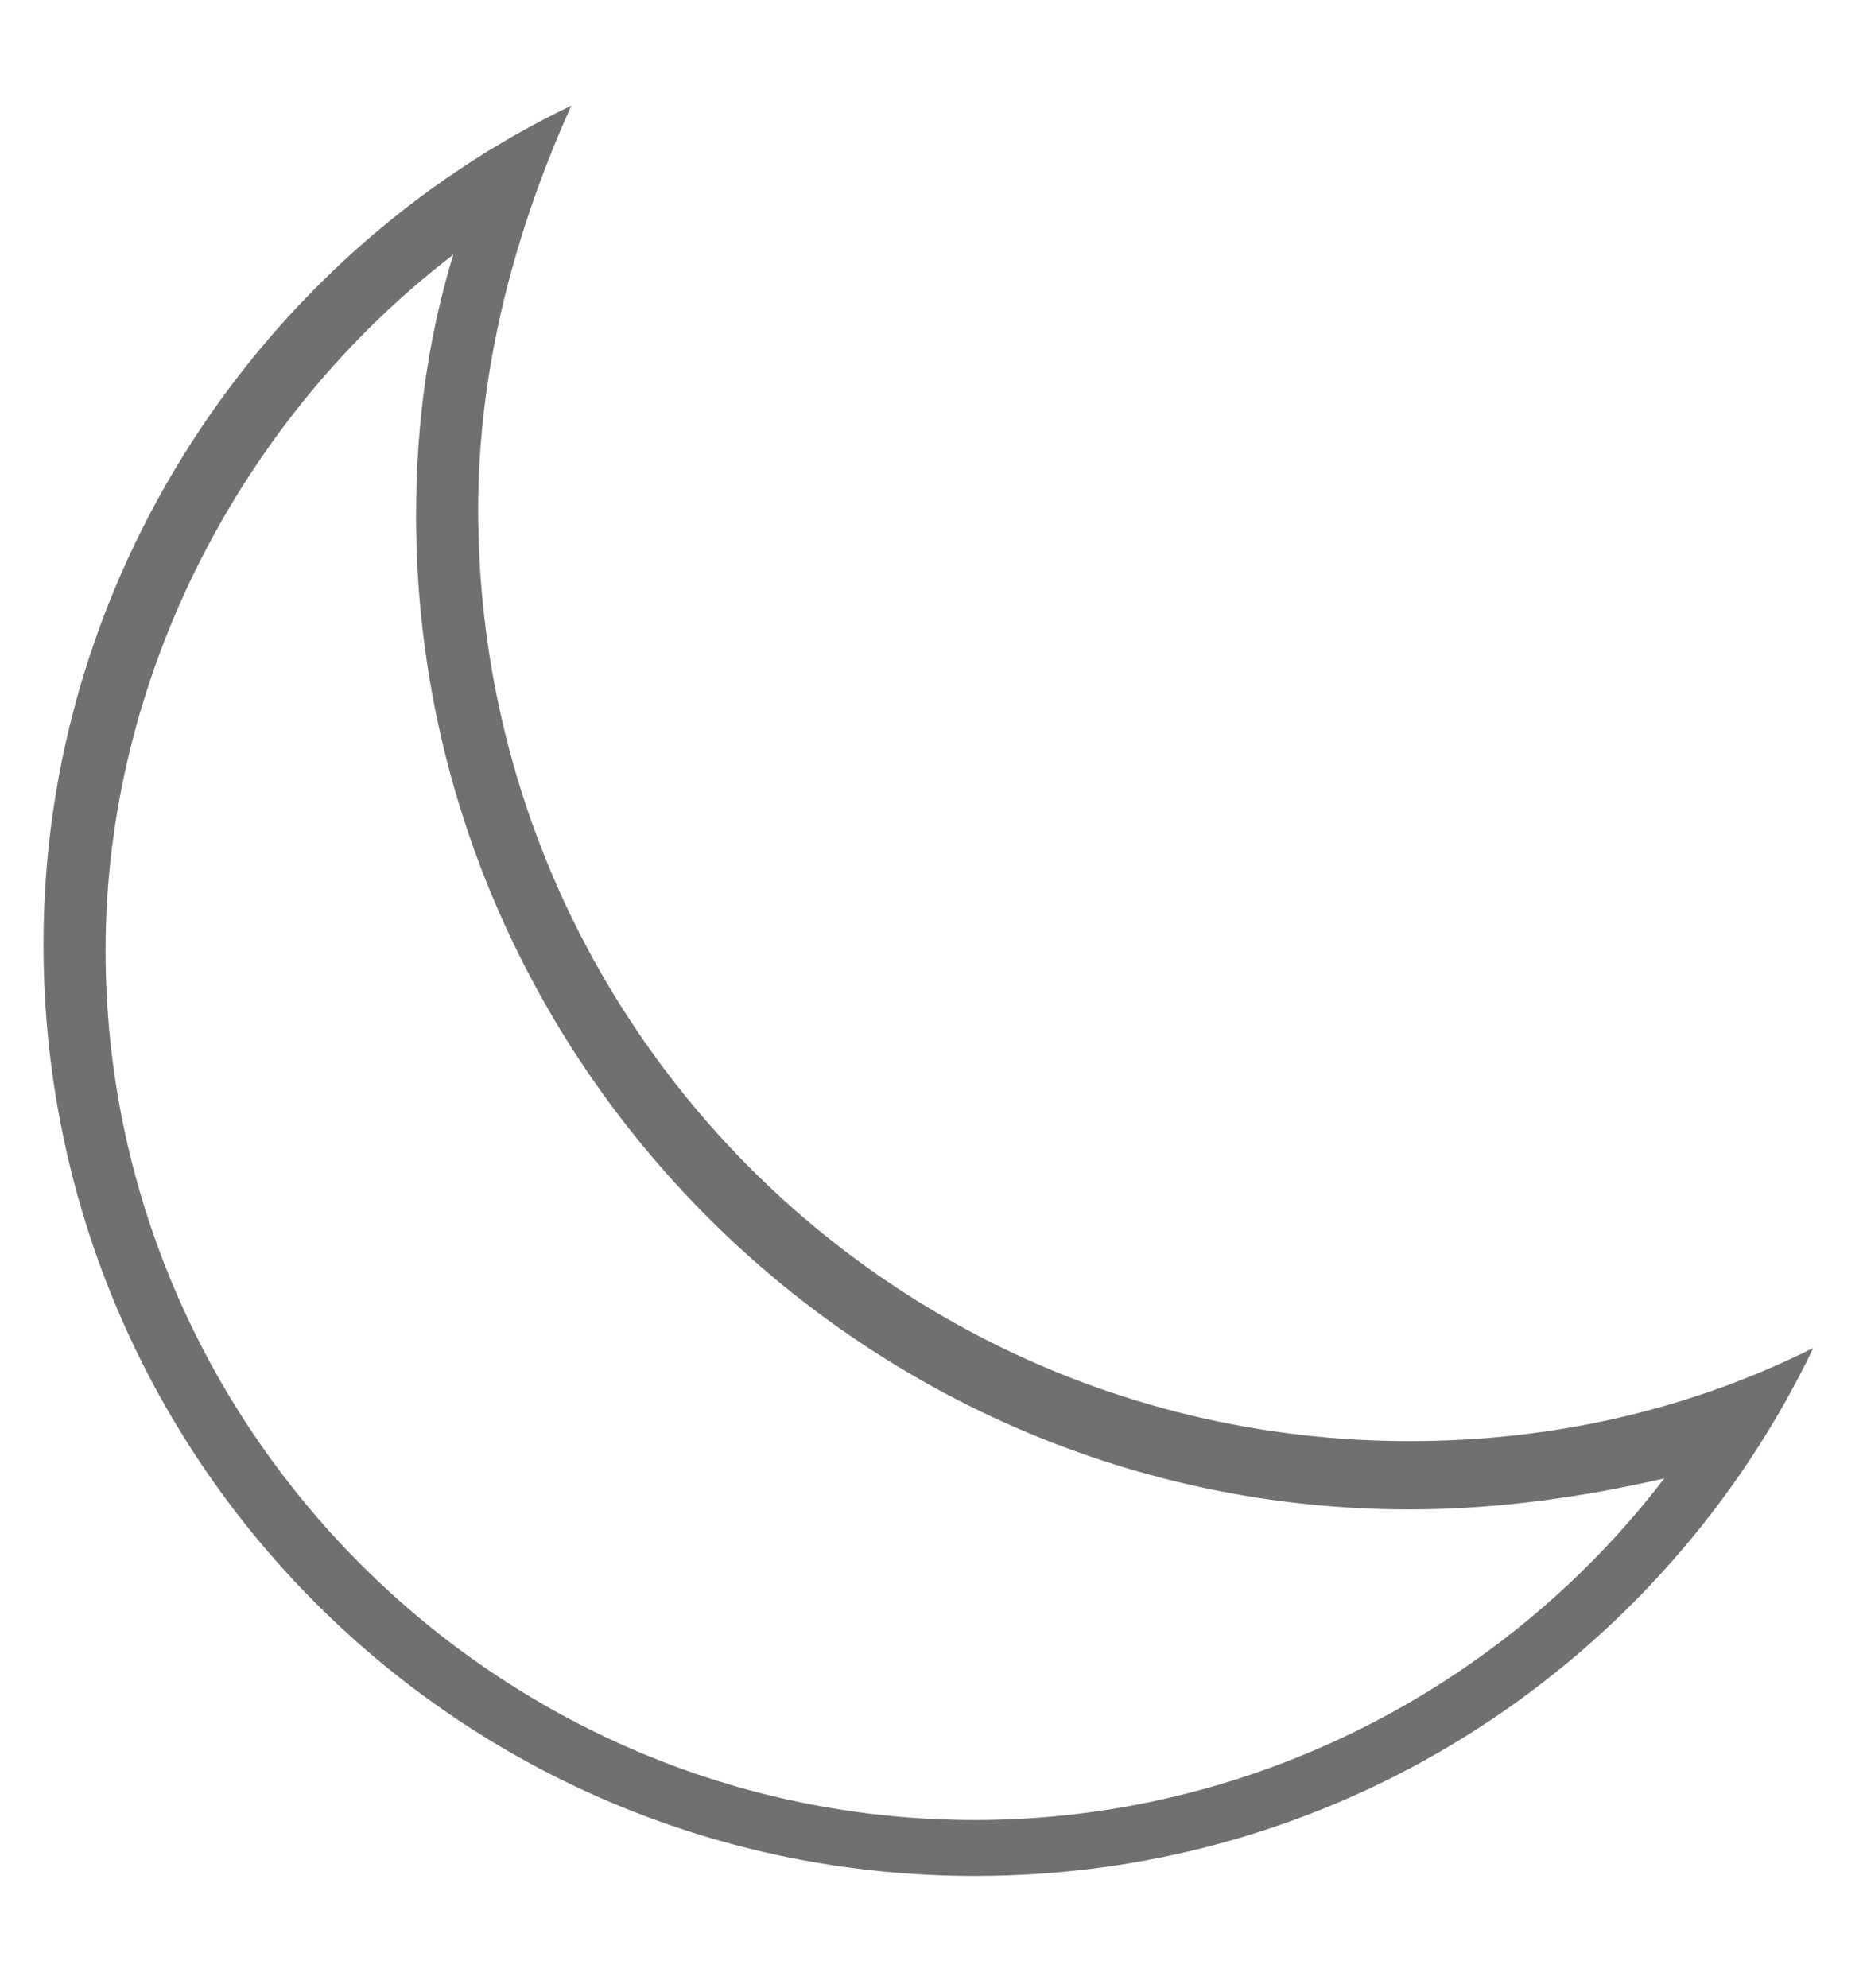
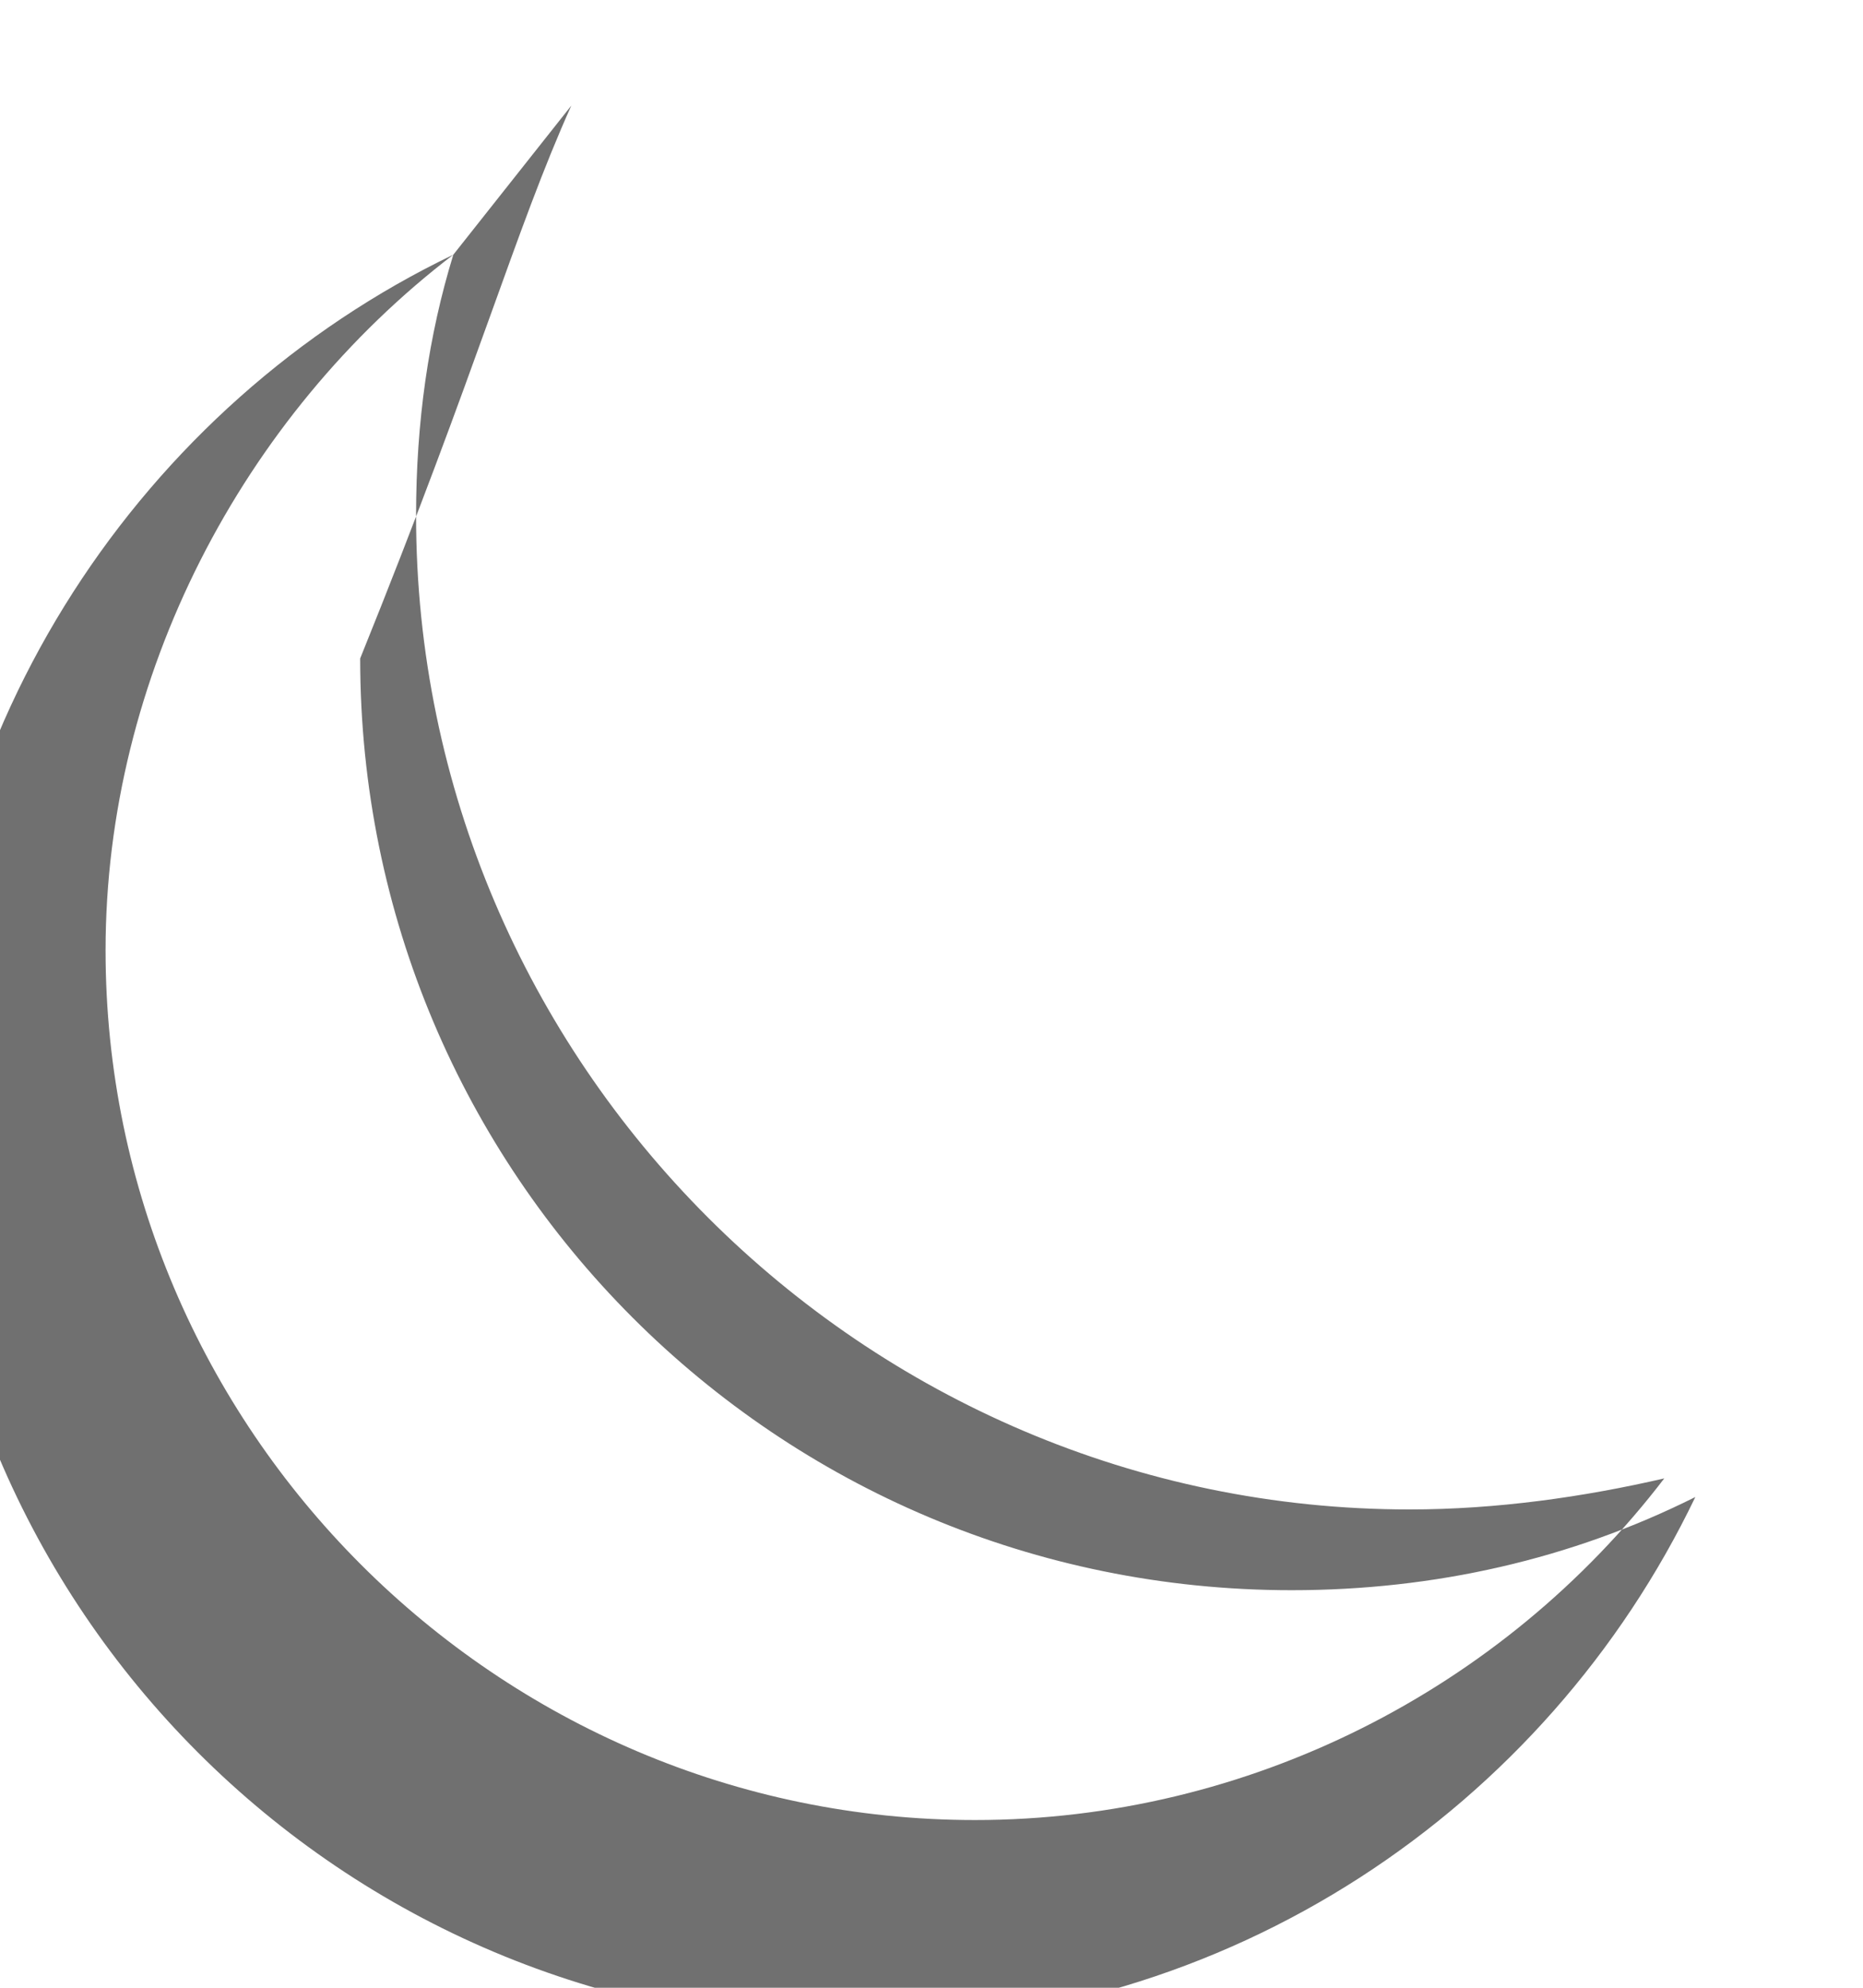
<svg xmlns="http://www.w3.org/2000/svg" version="1.1" id="Layer_1" x="0px" y="0px" viewBox="0 0 30 32" style="enable-background:new 0 0 30 32;" xml:space="preserve">
  <style type="text/css">
	.st0{fill:#707070;}
</style>
  <g>
-     <path class="st0" d="M7.3,4.1C6.9,5.4,6.7,6.8,6.7,8.3c0,8.8,7.2,16,16,16c1.4,0,2.8-0.2,4.1-0.5c-2.6,3.4-6.7,5.5-11.1,5.5   c-7.7,0-14-6.3-14-14C1.7,10.9,3.9,6.7,7.3,4.1 M9.2,1.7c-5,2.4-8.5,7.6-8.5,13.5c0,8.3,6.7,15,15,15c6,0,11.1-3.5,13.5-8.5   c-2,1-4.2,1.5-6.5,1.5c-8.3,0-15-6.7-15-15C7.7,5.9,8.3,3.7,9.2,1.7L9.2,1.7z" />
+     <path class="st0" d="M7.3,4.1C6.9,5.4,6.7,6.8,6.7,8.3c0,8.8,7.2,16,16,16c1.4,0,2.8-0.2,4.1-0.5c-2.6,3.4-6.7,5.5-11.1,5.5   c-7.7,0-14-6.3-14-14C1.7,10.9,3.9,6.7,7.3,4.1 c-5,2.4-8.5,7.6-8.5,13.5c0,8.3,6.7,15,15,15c6,0,11.1-3.5,13.5-8.5   c-2,1-4.2,1.5-6.5,1.5c-8.3,0-15-6.7-15-15C7.7,5.9,8.3,3.7,9.2,1.7L9.2,1.7z" />
  </g>
</svg>